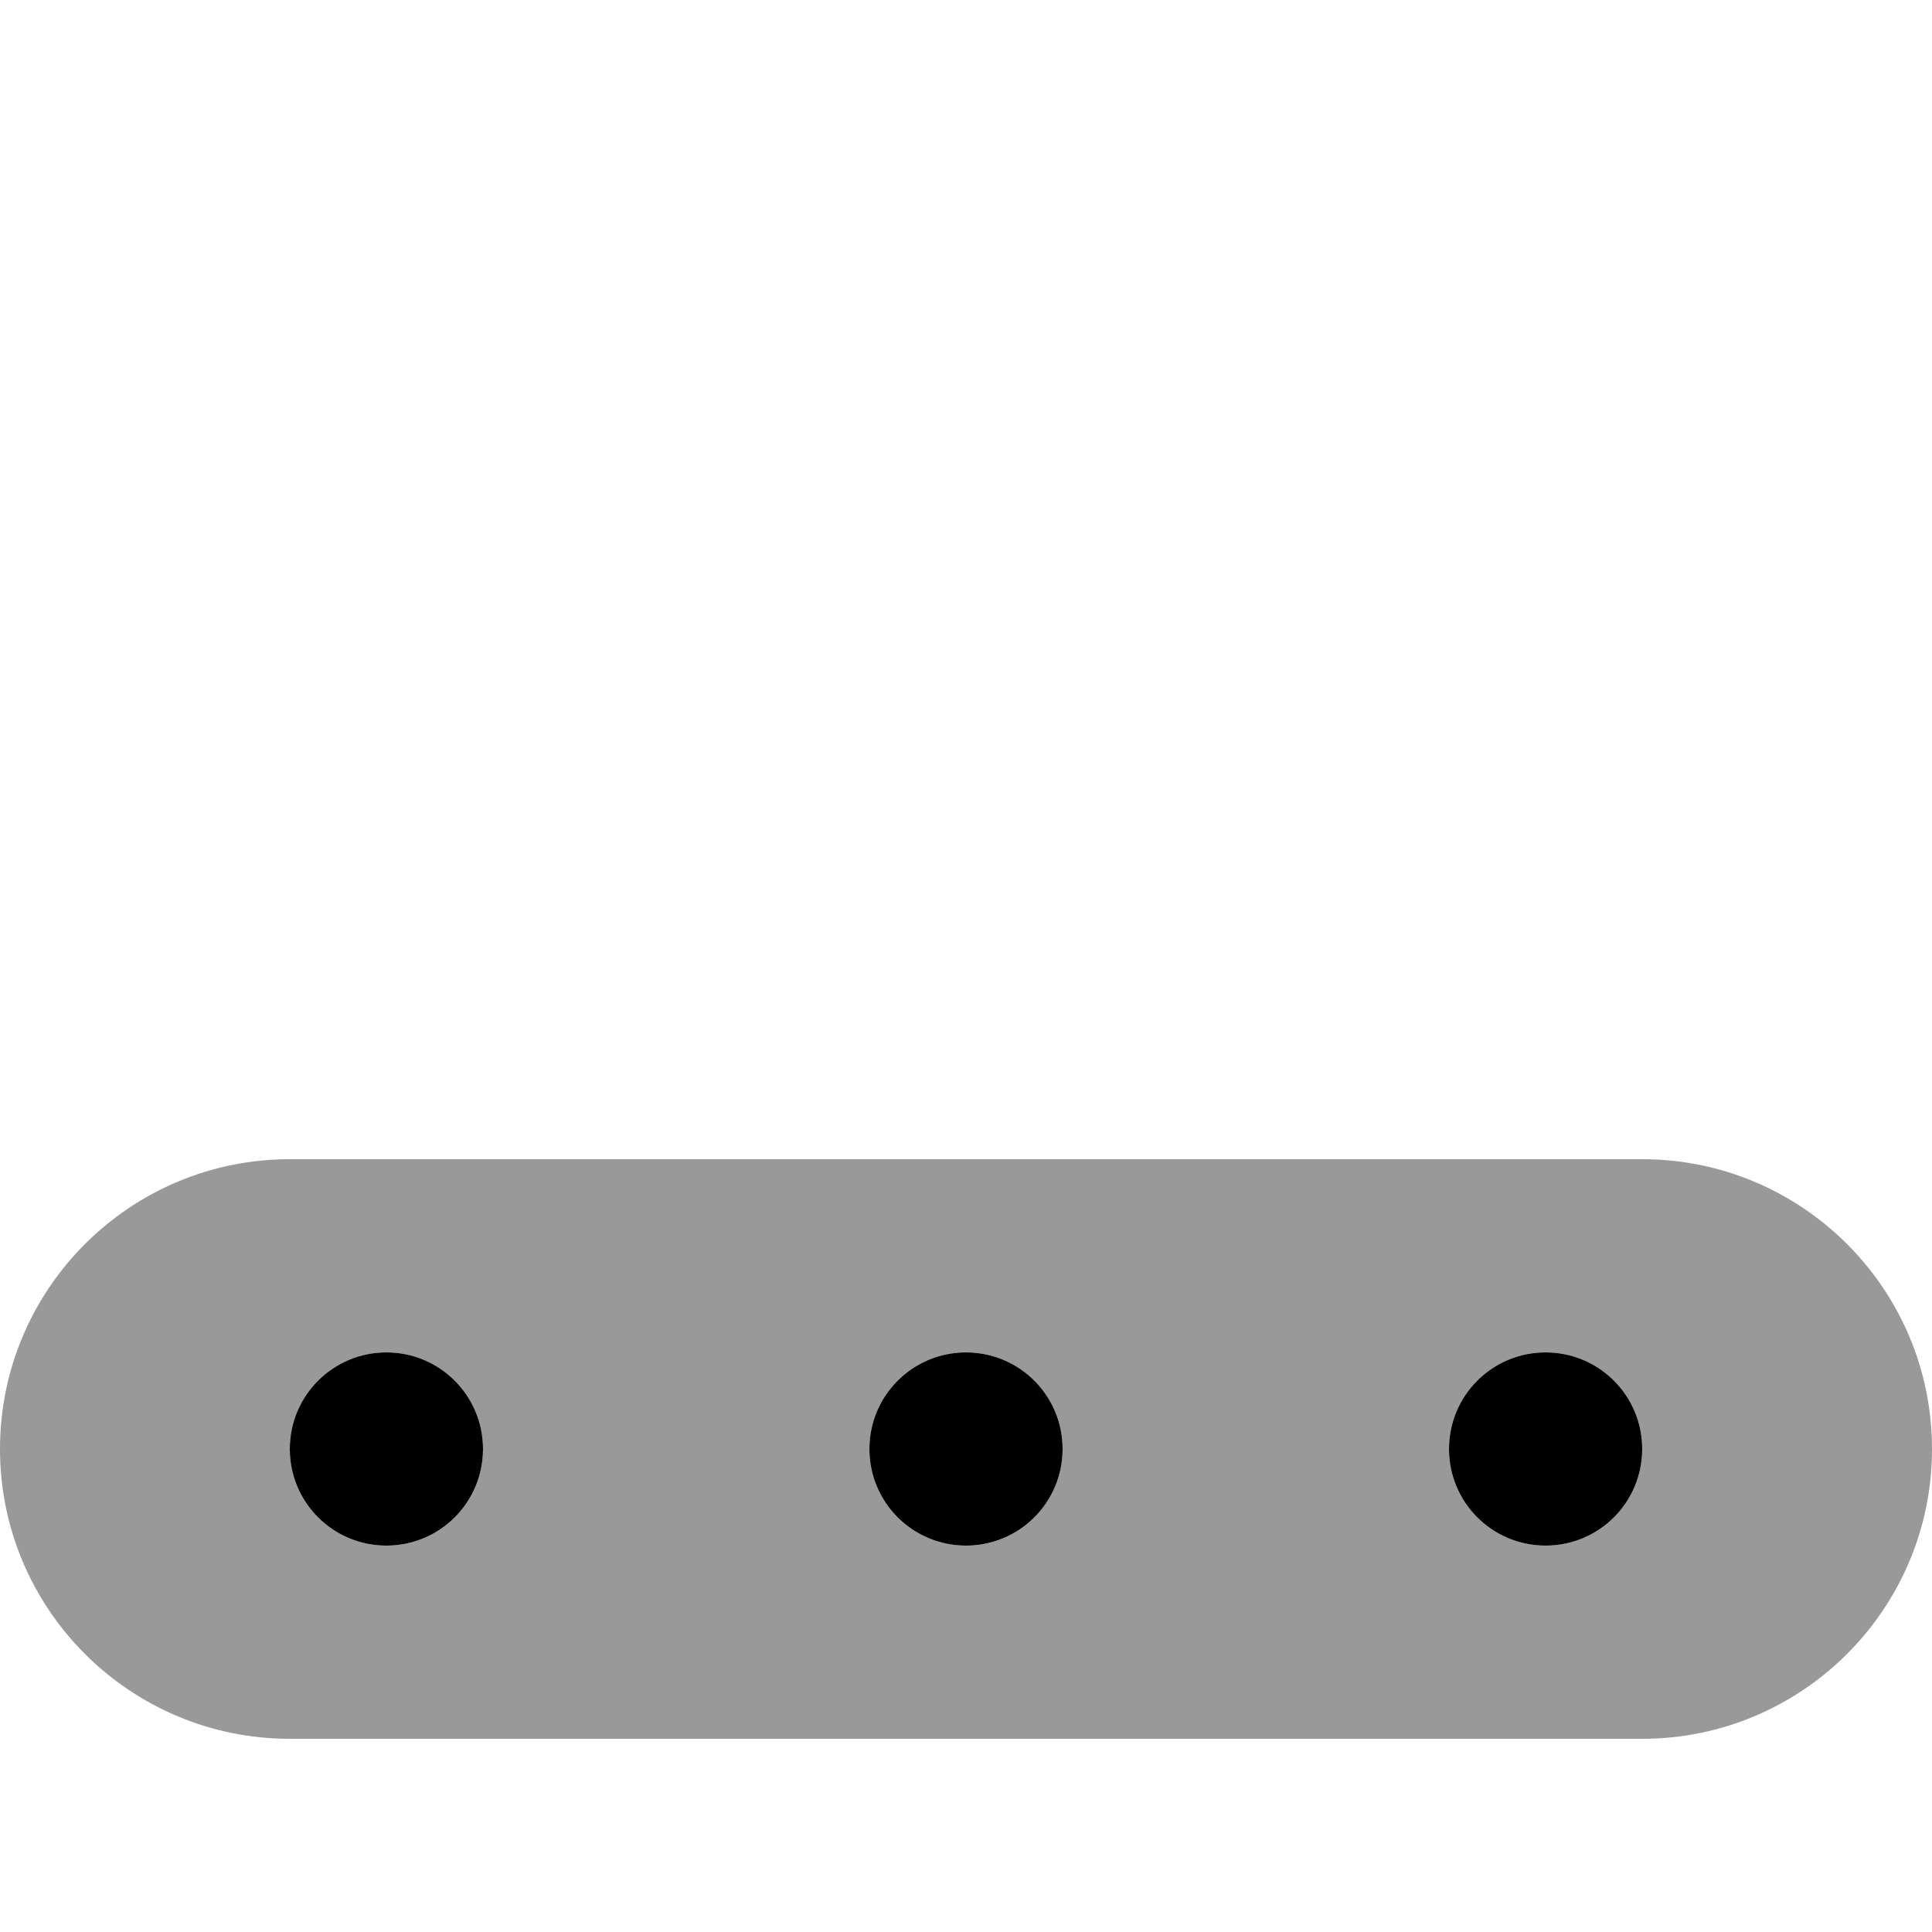
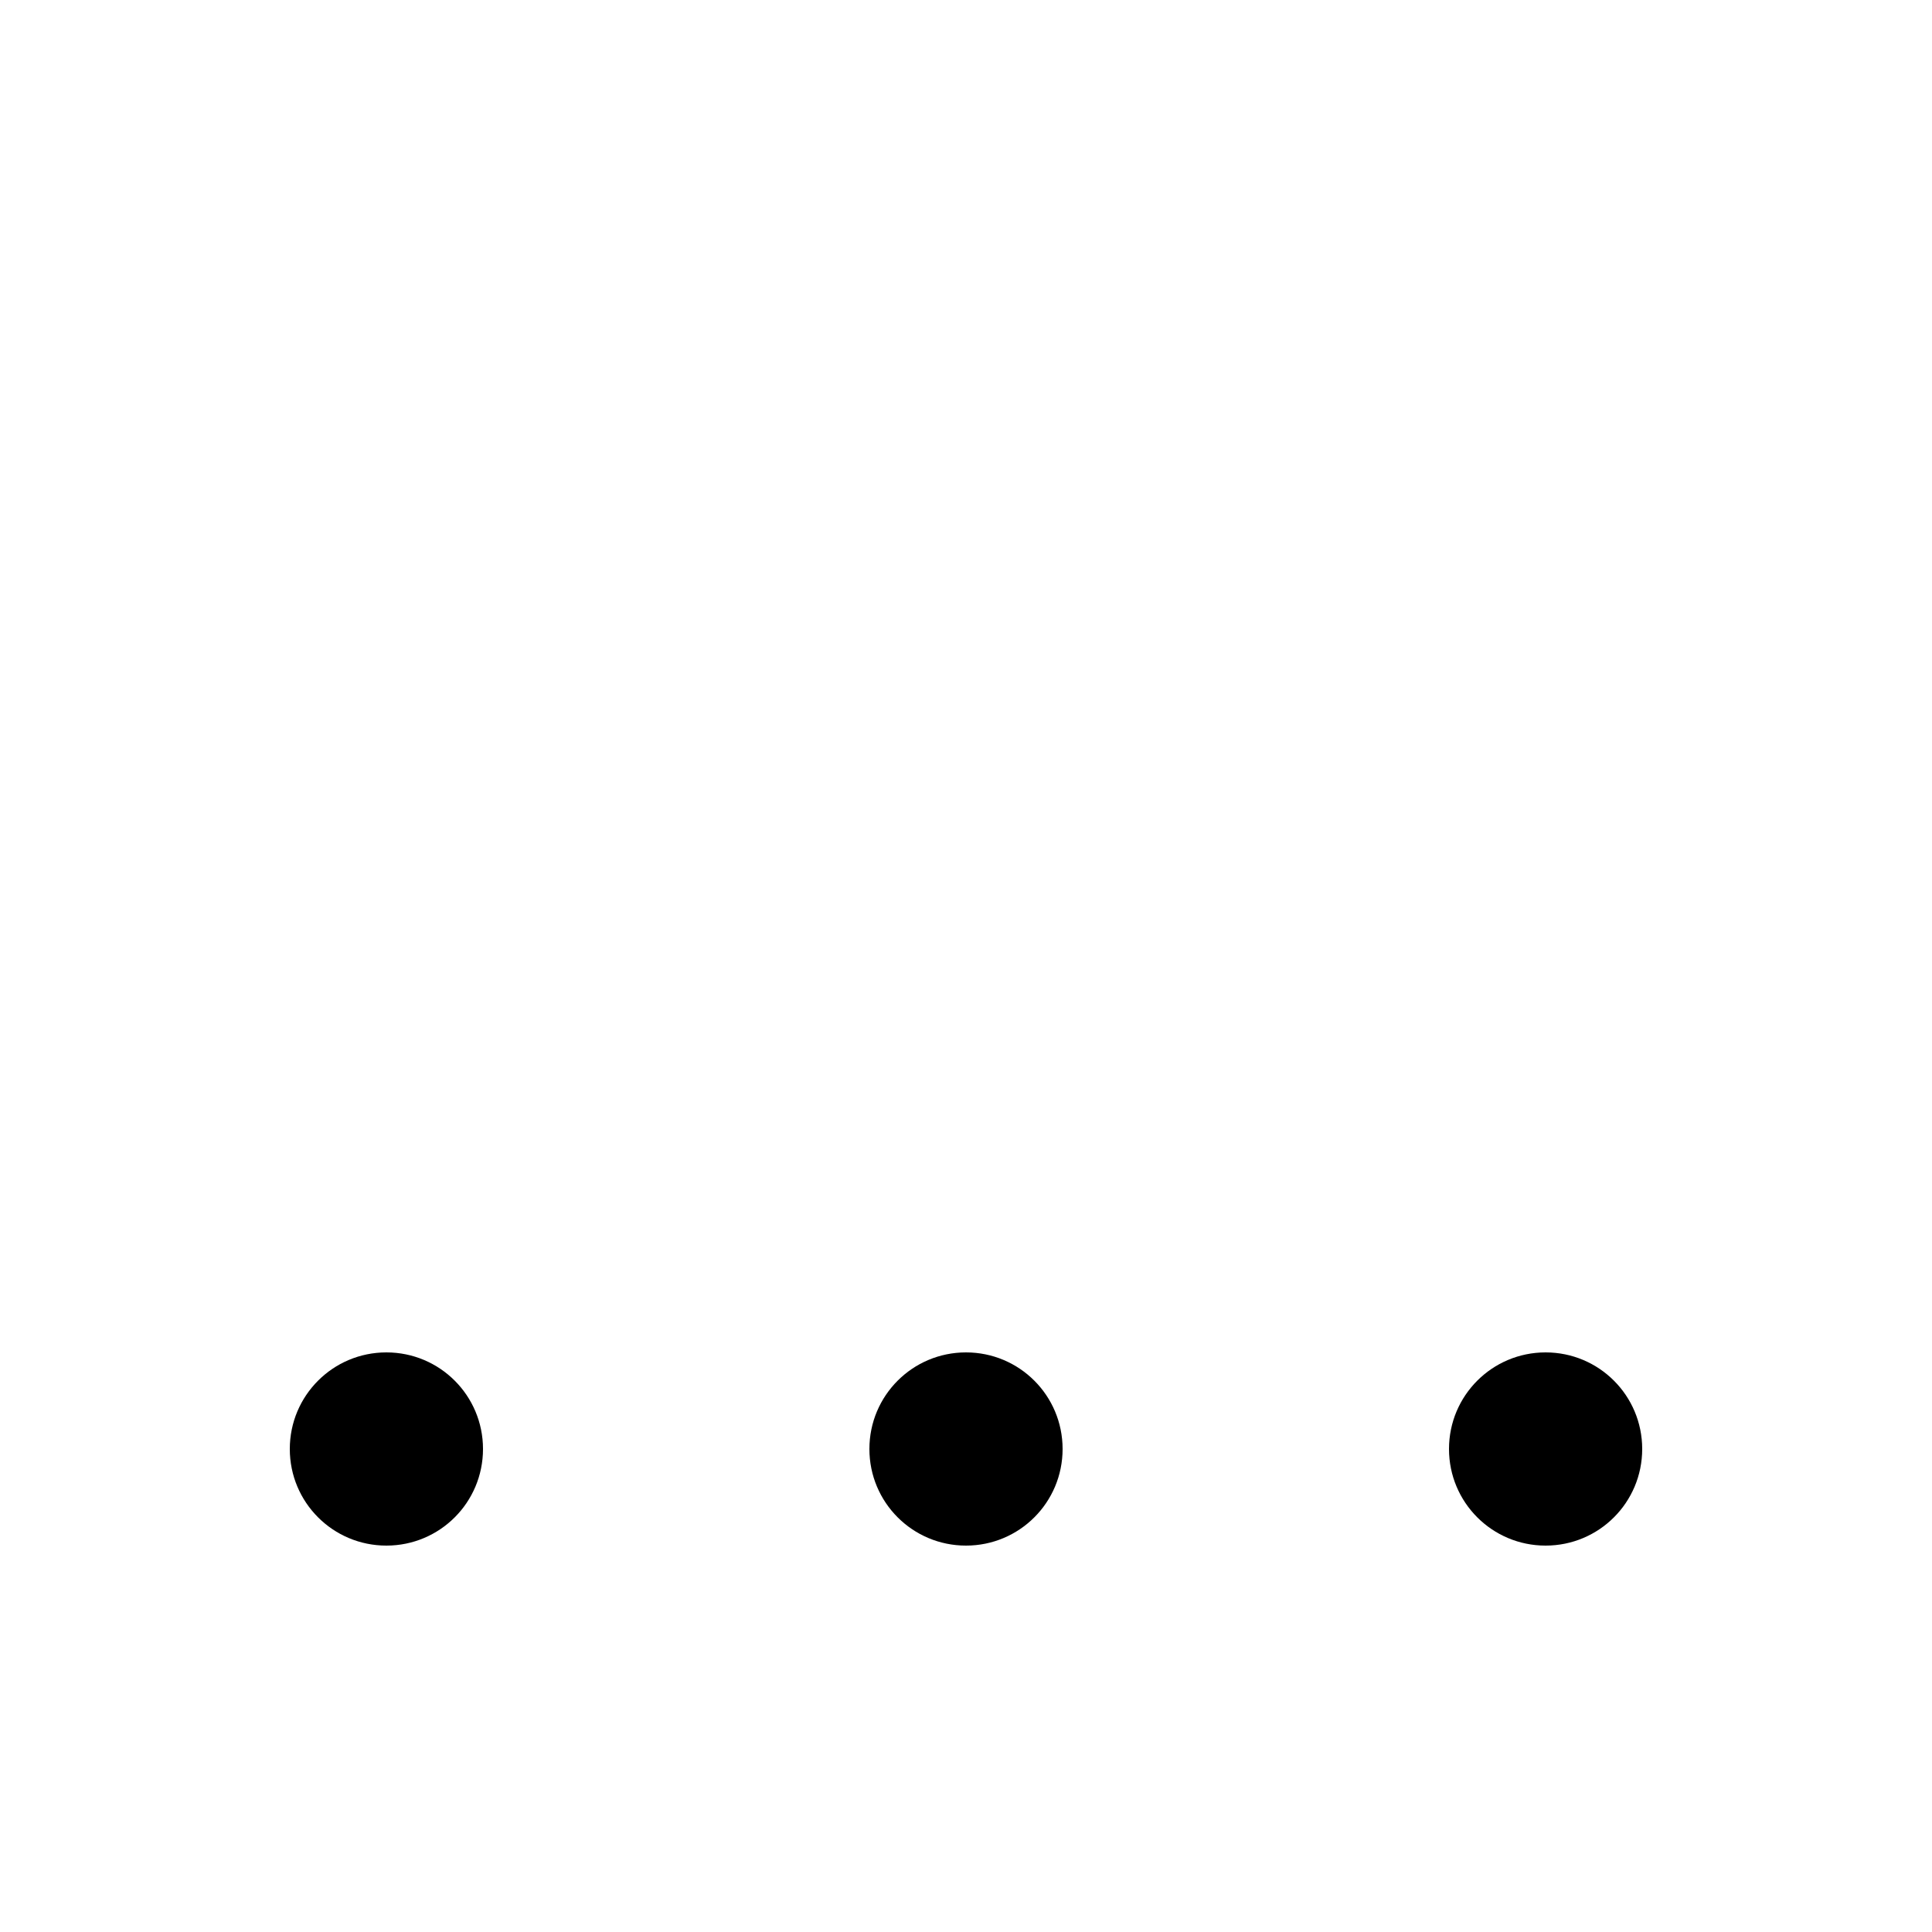
<svg xmlns="http://www.w3.org/2000/svg" viewBox="0 0 640 640">
-   <path opacity=".4" fill="currentColor" d="M0 480C0 533 43 576 96 576L544 576C597 576 640 533 640 480C640 427 597 384 544 384L96 384C43 384 0 427 0 480zM160 480C160 497.7 145.7 512 128 512C110.3 512 96 497.7 96 480C96 462.3 110.3 448 128 448C145.7 448 160 462.3 160 480zM352 480C352 497.7 337.7 512 320 512C302.3 512 288 497.7 288 480C288 462.3 302.3 448 320 448C337.7 448 352 462.3 352 480zM544 480C544 497.7 529.7 512 512 512C494.3 512 480 497.7 480 480C480 462.3 494.3 448 512 448C529.7 448 544 462.3 544 480z" />
  <path fill="currentColor" d="M96 480C96 462.3 110.3 448 128 448C145.7 448 160 462.3 160 480C160 497.7 145.7 512 128 512C110.3 512 96 497.7 96 480zM288 480C288 462.3 302.3 448 320 448C337.7 448 352 462.3 352 480C352 497.7 337.7 512 320 512C302.3 512 288 497.7 288 480zM512 448C529.7 448 544 462.3 544 480C544 497.7 529.7 512 512 512C494.3 512 480 497.7 480 480C480 462.3 494.3 448 512 448z" />
</svg>